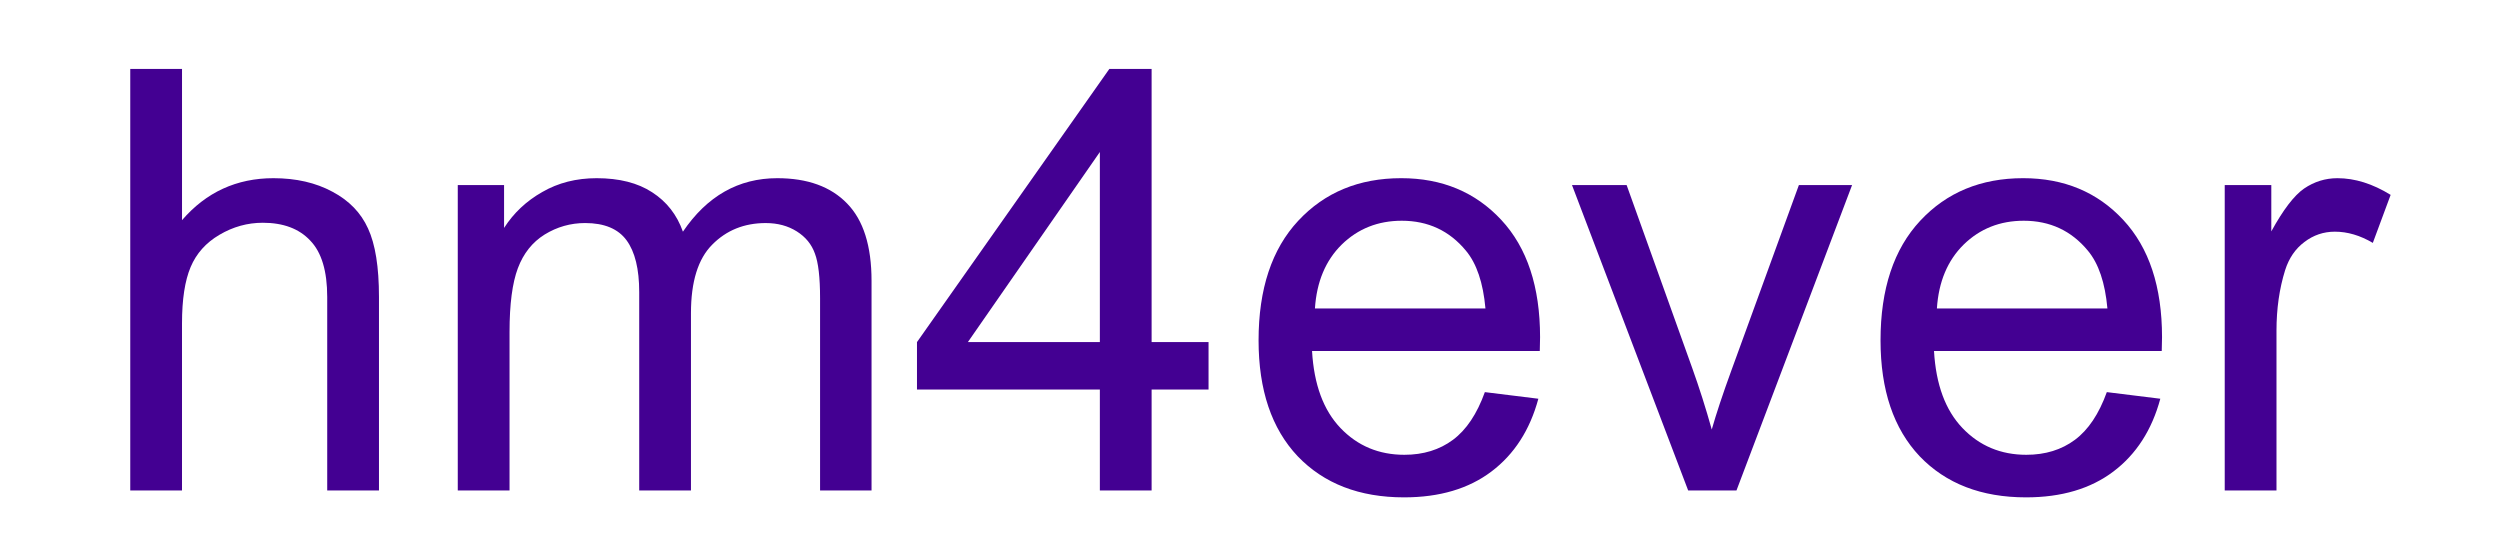
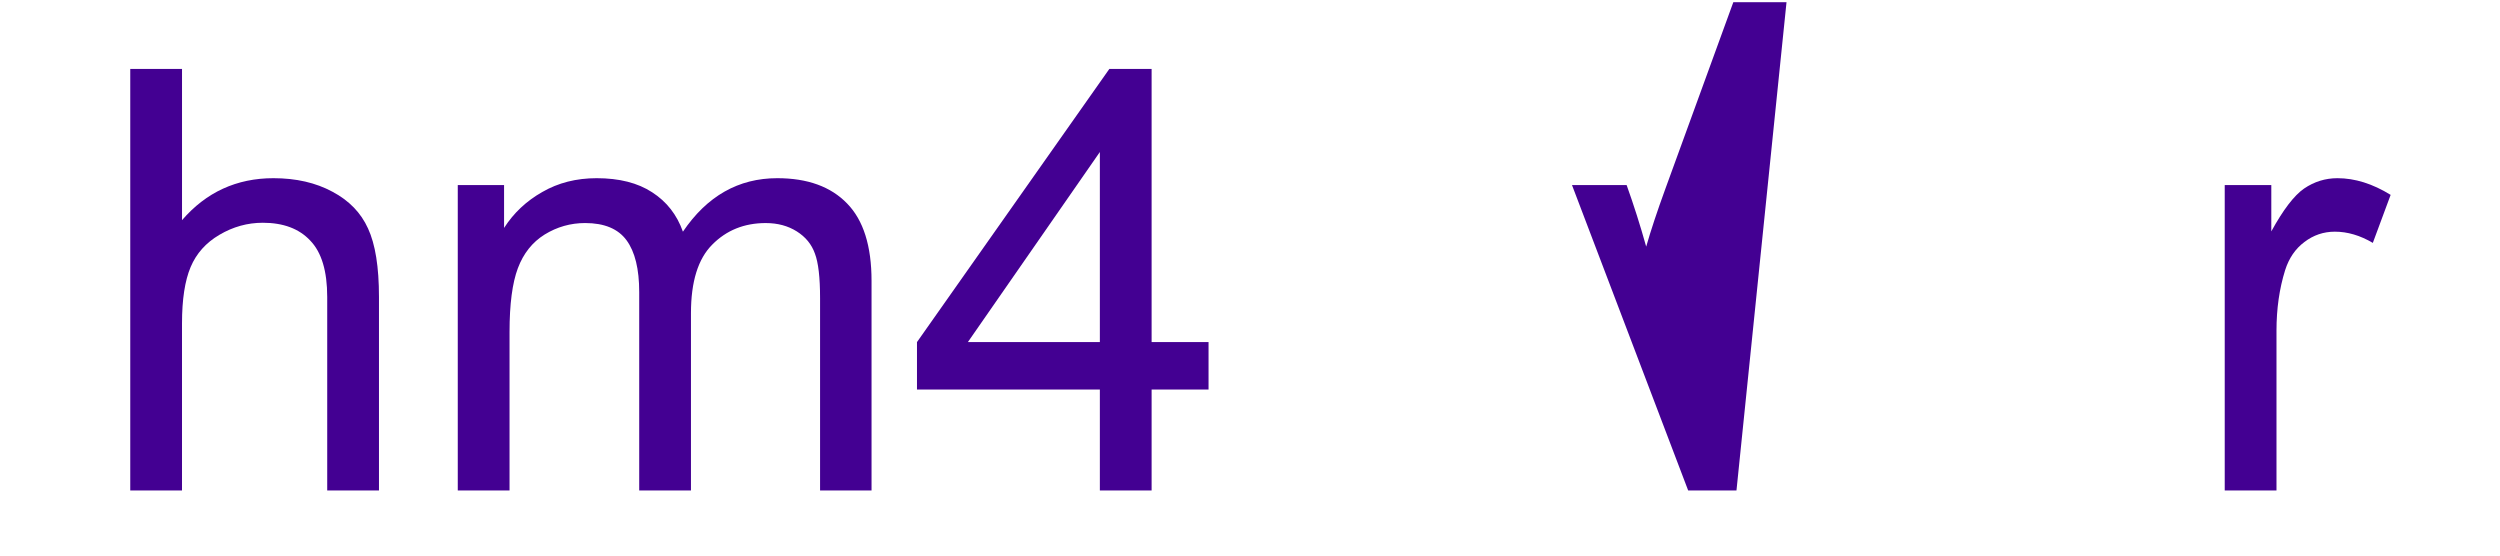
<svg xmlns="http://www.w3.org/2000/svg" xmlns:ns1="http://www.inkscape.org/namespaces/inkscape" xmlns:ns2="http://sodipodi.sourceforge.net/DTD/sodipodi-0.dtd" width="108mm" height="24mm" viewBox="0 0 108 24" version="1.1" id="svg5" ns1:version="1.2.1 (9c6d41e, 2022-07-14)" ns2:docname="hm4ever.svg">
  <ns2:namedview id="namedview7" pagecolor="#ffffff" bordercolor="#000000" borderopacity="0.25" ns1:showpageshadow="2" ns1:pageopacity="0.0" ns1:pagecheckerboard="0" ns1:deskcolor="#d1d1d1" ns1:document-units="mm" showgrid="false" ns1:zoom="1.3993939" ns1:cx="371.23215" ns1:cy="381.95108" ns1:window-width="1663" ns1:window-height="1419" ns1:window-x="0" ns1:window-y="25" ns1:window-maximized="0" ns1:current-layer="layer1" />
  <defs id="defs2">
    <rect x="53.577" y="102.356" width="702.901" height="239.098" id="rect236" />
    <rect x="53.577" y="102.356" width="702.901" height="239.098" id="rect236-6" />
-     <rect x="53.577" y="102.356" width="702.901" height="239.098" id="rect236-6-1" />
  </defs>
  <g ns1:label="Layer 1" ns1:groupmode="layer" id="layer1">
    <g aria-label="hm4ever" transform="matrix(0.265,0,0,0.265,-10.248,-28.852)" id="text234" style="font-size:96px;font-family:Arial;-inkscape-font-specification:Arial;white-space:pre;shape-inside:url(#rect236);fill:#430092;stroke-width:15.118">
      <path d="M 59.906,188.83 V 120.111 h 8.438 v 24.656 Q 74.25,137.924 83.25,137.924 q 5.531,0 9.609,2.203 4.078,2.156 5.812,6 1.781,3.844 1.781,11.156 v 31.547 h -8.438 v -31.547 q 0,-6.328 -2.766,-9.188 -2.719,-2.906 -7.734,-2.906 -3.75,0 -7.078,1.969 -3.281,1.922 -4.688,5.25 -1.406,3.328 -1.406,9.188 v 27.234 z" id="path3365" />
      <path d="M 113.297,188.83 V 139.049 h 7.547 v 6.984 q 2.344,-3.656 6.234,-5.859 3.891,-2.25 8.859,-2.25 5.531,0 9.047,2.297 3.562,2.297 5.016,6.422 5.906,-8.719 15.375,-8.719 7.406,0 11.391,4.125 3.984,4.078 3.984,12.609 v 34.172 h -8.391 v -31.359 q 0,-5.062 -0.844,-7.266 -0.797,-2.25 -2.953,-3.609 -2.156,-1.359 -5.062,-1.359 -5.25,0 -8.719,3.516 -3.469,3.469 -3.469,11.156 v 28.922 H 142.875 V 156.486 q 0,-5.625 -2.062,-8.438 -2.062,-2.812 -6.75,-2.812 -3.562,0 -6.609,1.875 -3,1.875 -4.359,5.484 -1.359,3.609 -1.359,10.406 v 25.828 z" id="path3367" />
      <path d="m 217.969,188.83 v -16.453 h -29.812 v -7.734 l 31.359,-44.531 h 6.891 v 44.531 h 9.281 v 7.734 h -9.281 v 16.453 z m 0,-24.188 v -30.984 l -21.516,30.984 z" id="path3369" />
-       <path d="m 280.734,172.799 8.719,1.078 q -2.062,7.641 -7.641,11.859 -5.578,4.219 -14.25,4.219 -10.922,0 -17.344,-6.703 -6.375,-6.75 -6.375,-18.891 0,-12.562 6.469,-19.5 6.469,-6.938 16.781,-6.938 9.984,0 16.312,6.797 6.328,6.797 6.328,19.125 0,0.75 -0.047,2.25 h -37.125 q 0.469,8.203 4.641,12.562 4.172,4.359 10.406,4.359 4.641,0 7.922,-2.438 3.281,-2.438 5.203,-7.781 z m -27.703,-13.641 h 27.797 q -0.562,-6.281 -3.188,-9.422 -4.031,-4.875 -10.453,-4.875 -5.812,0 -9.797,3.891 -3.938,3.891 -4.359,10.406 z" id="path3371" />
-       <path d="M 313.875,188.83 294.938,139.049 h 8.906 l 10.688,29.812 q 1.734,4.828 3.188,10.031 1.125,-3.938 3.141,-9.469 l 11.062,-30.375 h 8.672 L 321.75,188.83 Z" id="path3373" />
-       <path d="m 382.125,172.799 8.719,1.078 q -2.062,7.641 -7.641,11.859 -5.578,4.219 -14.25,4.219 -10.922,0 -17.344,-6.703 -6.375,-6.75 -6.375,-18.891 0,-12.562 6.469,-19.5 6.469,-6.938 16.781,-6.938 9.984,0 16.312,6.797 6.328,6.797 6.328,19.125 0,0.75 -0.047,2.25 h -37.125 q 0.469,8.203 4.641,12.562 4.172,4.359 10.406,4.359 4.641,0 7.922,-2.438 3.281,-2.438 5.203,-7.781 z m -27.703,-13.641 h 27.797 q -0.562,-6.281 -3.188,-9.422 -4.031,-4.875 -10.453,-4.875 -5.812,0 -9.797,3.891 -3.938,3.891 -4.359,10.406 z" id="path3375" />
+       <path d="M 313.875,188.83 294.938,139.049 h 8.906 q 1.734,4.828 3.188,10.031 1.125,-3.938 3.141,-9.469 l 11.062,-30.375 h 8.672 L 321.75,188.83 Z" id="path3373" />
      <path d="M 401.344,188.83 V 139.049 h 7.594 v 7.547 q 2.906,-5.297 5.344,-6.984 2.484,-1.688 5.438,-1.688 4.266,0 8.672,2.719 l -2.906,7.828 q -3.094,-1.828 -6.188,-1.828 -2.766,0 -4.969,1.688 -2.203,1.641 -3.141,4.594 -1.406,4.5 -1.406,9.844 v 26.062 z" id="path3377" />
    </g>
  </g>
</svg>